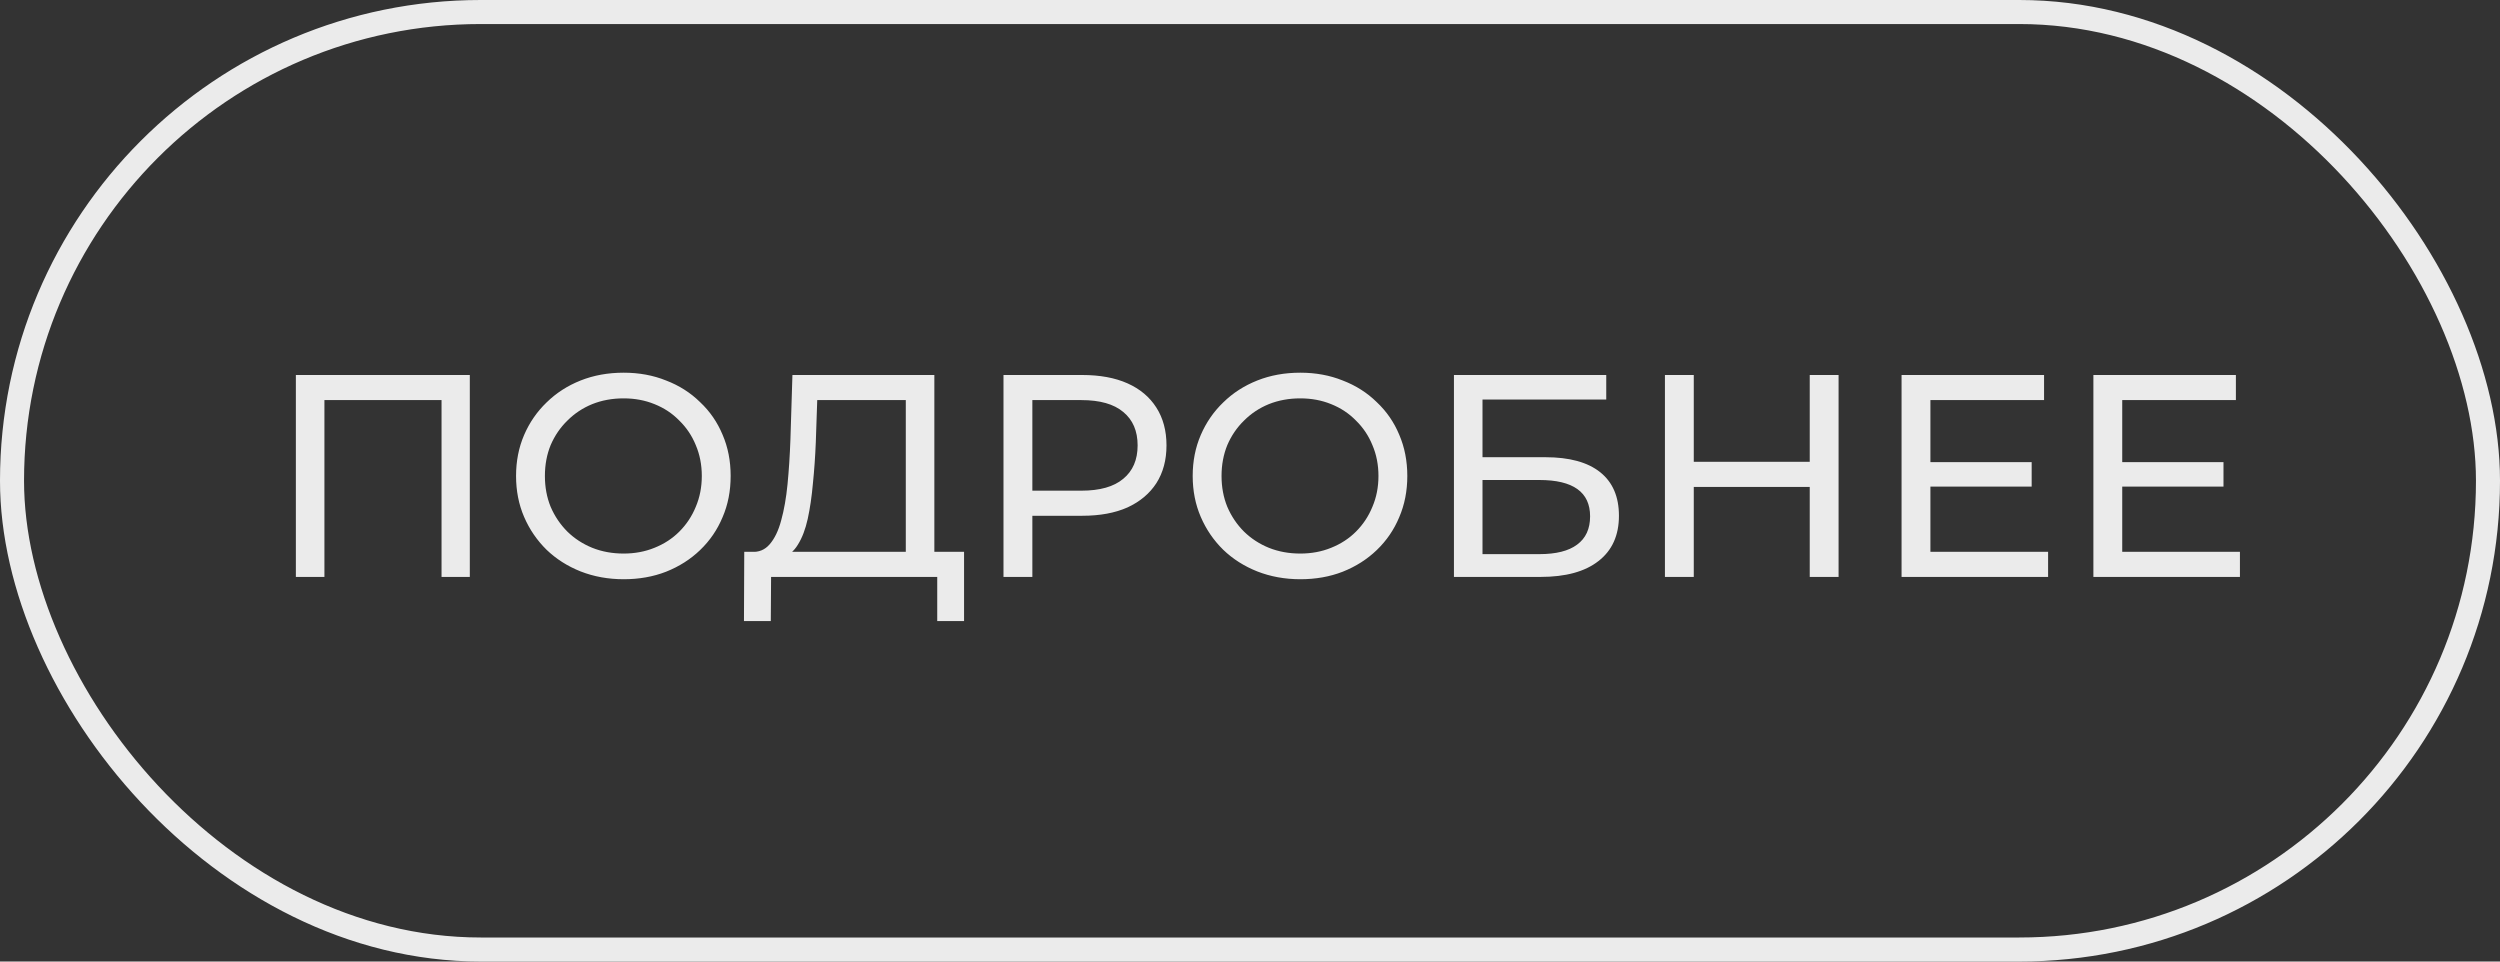
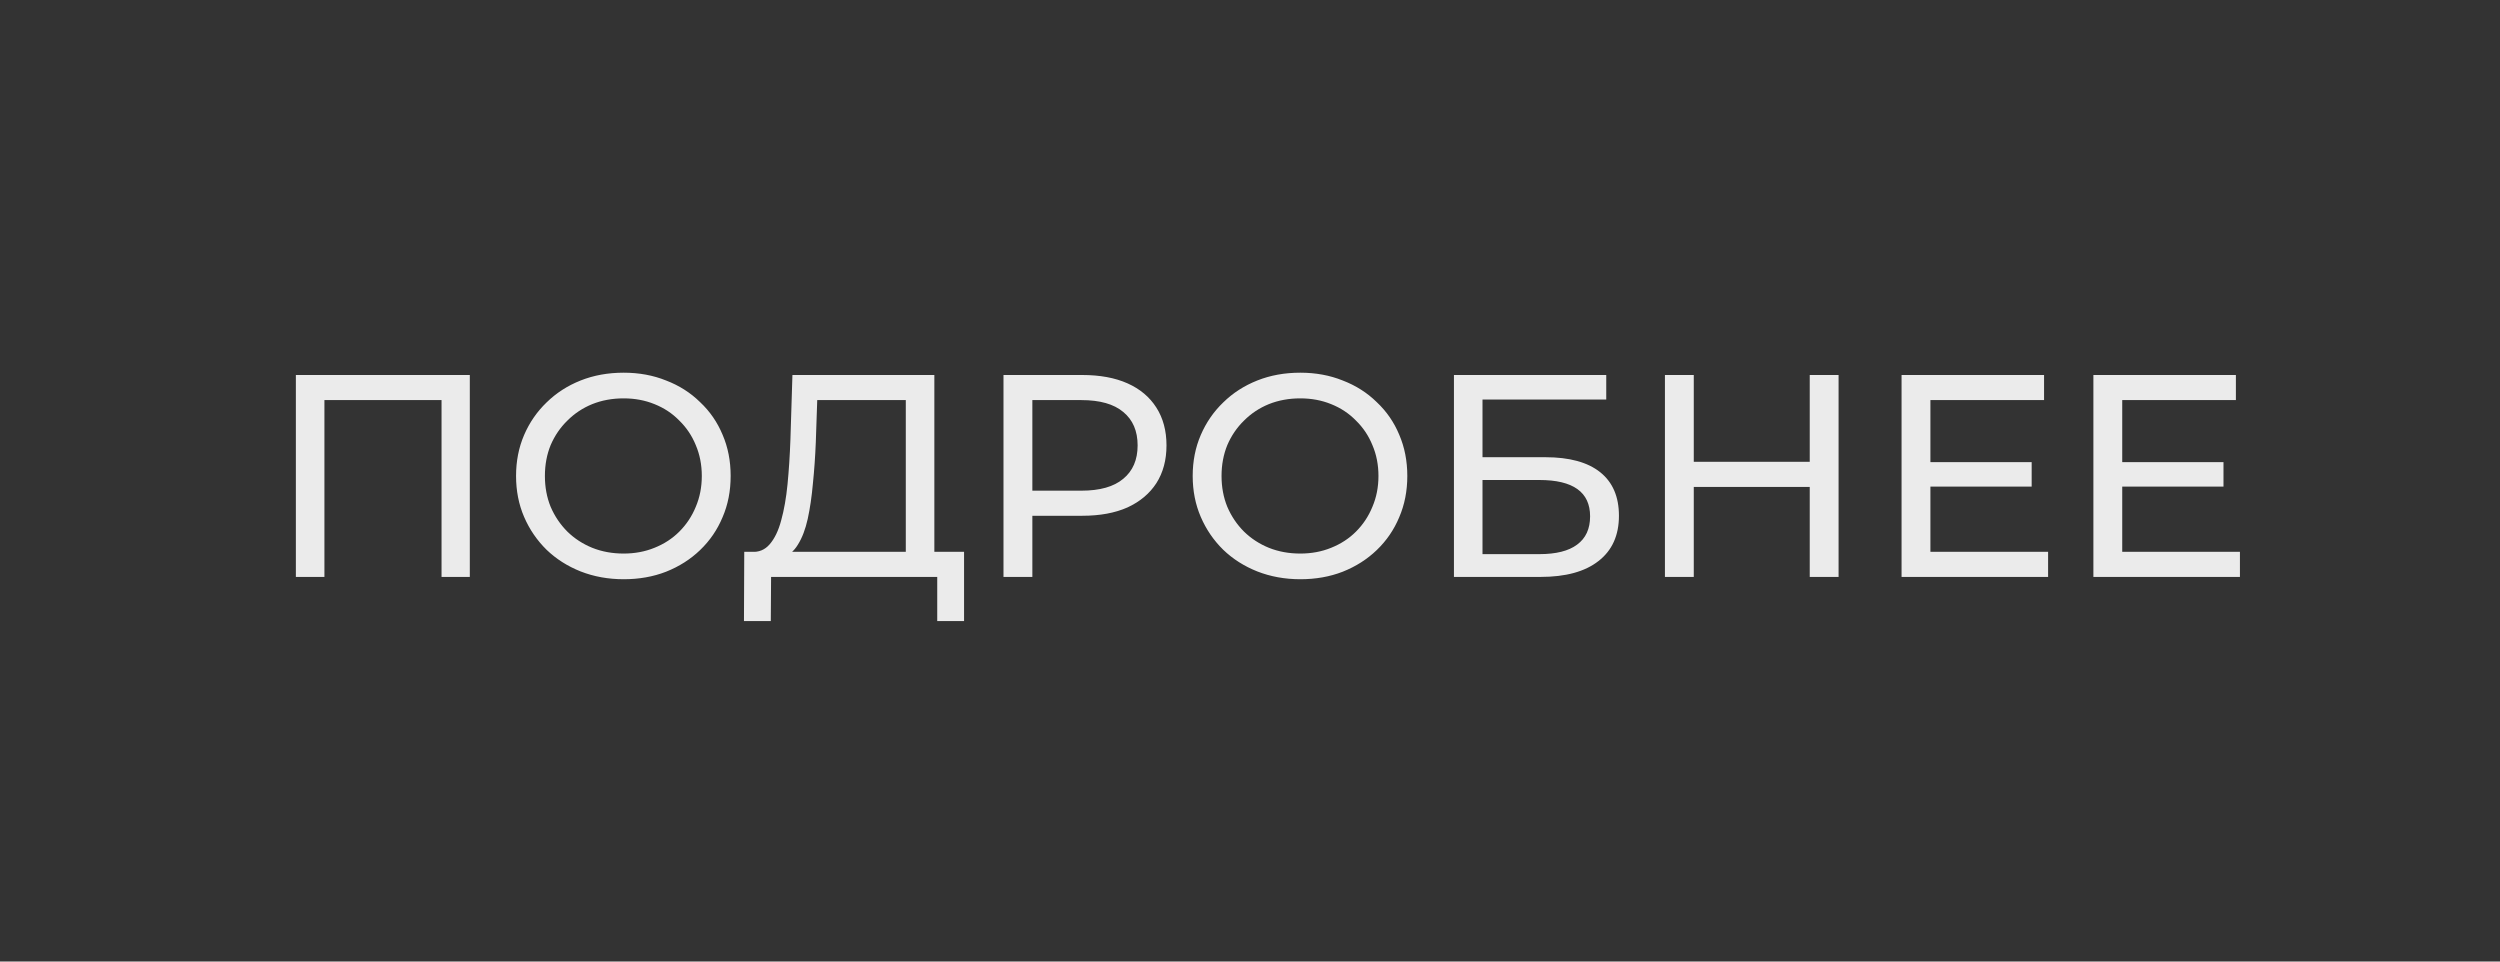
<svg xmlns="http://www.w3.org/2000/svg" width="104" height="40" viewBox="0 0 104 40" fill="none">
  <rect x="0" y="0" width="104" height="40" fill="#333333" stroke="none" />
-   <rect x="0.5" y="0.5" width="103" height="39" rx="19.5" stroke="white" stroke-opacity="0.9" />
  <path d="M12.308 24V15.6H19.544V24H18.368V16.332L18.656 16.644H13.196L13.496 16.332V24H12.308ZM25.944 24.096C25.303 24.096 24.707 23.988 24.155 23.772C23.611 23.556 23.14 23.256 22.739 22.872C22.34 22.48 22.027 22.024 21.803 21.504C21.579 20.984 21.468 20.416 21.468 19.8C21.468 19.184 21.579 18.616 21.803 18.096C22.027 17.576 22.34 17.124 22.739 16.74C23.14 16.348 23.611 16.044 24.155 15.828C24.7 15.612 25.296 15.504 25.944 15.504C26.584 15.504 27.172 15.612 27.707 15.828C28.252 16.036 28.724 16.336 29.123 16.728C29.532 17.112 29.843 17.564 30.059 18.084C30.284 18.604 30.395 19.176 30.395 19.8C30.395 20.424 30.284 20.996 30.059 21.516C29.843 22.036 29.532 22.492 29.123 22.884C28.724 23.268 28.252 23.568 27.707 23.784C27.172 23.992 26.584 24.096 25.944 24.096ZM25.944 23.028C26.407 23.028 26.835 22.948 27.227 22.788C27.628 22.628 27.971 22.404 28.259 22.116C28.555 21.82 28.784 21.476 28.944 21.084C29.111 20.692 29.195 20.264 29.195 19.8C29.195 19.336 29.111 18.908 28.944 18.516C28.784 18.124 28.555 17.784 28.259 17.496C27.971 17.2 27.628 16.972 27.227 16.812C26.835 16.652 26.407 16.572 25.944 16.572C25.471 16.572 25.035 16.652 24.636 16.812C24.244 16.972 23.899 17.2 23.604 17.496C23.308 17.784 23.076 18.124 22.907 18.516C22.747 18.908 22.668 19.336 22.668 19.8C22.668 20.264 22.747 20.692 22.907 21.084C23.076 21.476 23.308 21.82 23.604 22.116C23.899 22.404 24.244 22.628 24.636 22.788C25.035 22.948 25.471 23.028 25.944 23.028ZM37.681 23.436V16.644H33.997L33.937 18.408C33.913 19 33.873 19.568 33.817 20.112C33.769 20.656 33.697 21.148 33.601 21.588C33.505 22.02 33.369 22.376 33.193 22.656C33.025 22.936 32.809 23.108 32.545 23.172L31.249 22.956C31.561 22.98 31.817 22.876 32.017 22.644C32.225 22.404 32.385 22.072 32.497 21.648C32.617 21.216 32.705 20.716 32.761 20.148C32.817 19.572 32.857 18.956 32.881 18.3L32.965 15.6H38.869V23.436H37.681ZM30.949 25.836L30.961 22.956H40.105V25.836H38.989V24H32.077L32.065 25.836H30.949ZM41.745 24V15.6H45.022C45.758 15.6 46.386 15.716 46.906 15.948C47.425 16.18 47.825 16.516 48.105 16.956C48.386 17.396 48.526 17.92 48.526 18.528C48.526 19.136 48.386 19.66 48.105 20.1C47.825 20.532 47.425 20.868 46.906 21.108C46.386 21.34 45.758 21.456 45.022 21.456H42.406L42.946 20.892V24H41.745ZM42.946 21.012L42.406 20.412H44.986C45.754 20.412 46.334 20.248 46.725 19.92C47.126 19.592 47.325 19.128 47.325 18.528C47.325 17.928 47.126 17.464 46.725 17.136C46.334 16.808 45.754 16.644 44.986 16.644H42.406L42.946 16.044V21.012ZM54.092 24.096C53.452 24.096 52.856 23.988 52.304 23.772C51.76 23.556 51.288 23.256 50.888 22.872C50.488 22.48 50.176 22.024 49.952 21.504C49.728 20.984 49.616 20.416 49.616 19.8C49.616 19.184 49.728 18.616 49.952 18.096C50.176 17.576 50.488 17.124 50.888 16.74C51.288 16.348 51.76 16.044 52.304 15.828C52.848 15.612 53.444 15.504 54.092 15.504C54.732 15.504 55.32 15.612 55.856 15.828C56.4 16.036 56.872 16.336 57.272 16.728C57.68 17.112 57.992 17.564 58.208 18.084C58.432 18.604 58.544 19.176 58.544 19.8C58.544 20.424 58.432 20.996 58.208 21.516C57.992 22.036 57.68 22.492 57.272 22.884C56.872 23.268 56.4 23.568 55.856 23.784C55.32 23.992 54.732 24.096 54.092 24.096ZM54.092 23.028C54.556 23.028 54.984 22.948 55.376 22.788C55.776 22.628 56.12 22.404 56.408 22.116C56.704 21.82 56.932 21.476 57.092 21.084C57.26 20.692 57.344 20.264 57.344 19.8C57.344 19.336 57.26 18.908 57.092 18.516C56.932 18.124 56.704 17.784 56.408 17.496C56.12 17.2 55.776 16.972 55.376 16.812C54.984 16.652 54.556 16.572 54.092 16.572C53.62 16.572 53.184 16.652 52.784 16.812C52.392 16.972 52.048 17.2 51.752 17.496C51.456 17.784 51.224 18.124 51.056 18.516C50.896 18.908 50.816 19.336 50.816 19.8C50.816 20.264 50.896 20.692 51.056 21.084C51.224 21.476 51.456 21.82 51.752 22.116C52.048 22.404 52.392 22.628 52.784 22.788C53.184 22.948 53.62 23.028 54.092 23.028ZM60.484 24V15.6H66.82V16.62H61.672V19.02H64.288C65.288 19.02 66.048 19.228 66.568 19.644C67.088 20.06 67.348 20.664 67.348 21.456C67.348 22.272 67.064 22.9 66.496 23.34C65.936 23.78 65.132 24 64.084 24H60.484ZM61.672 23.052H64.036C64.732 23.052 65.256 22.92 65.608 22.656C65.968 22.392 66.148 22 66.148 21.48C66.148 20.472 65.444 19.968 64.036 19.968H61.672V23.052ZM75.285 15.6H76.485V24H75.285V15.6ZM70.461 24H69.261V15.6H70.461V24ZM75.393 20.256H70.341V19.212H75.393V20.256ZM80.197 19.224H84.517V20.244H80.197V19.224ZM80.305 22.956H85.201V24H79.105V15.6H85.033V16.644H80.305V22.956ZM88.177 19.224H92.497V20.244H88.177V19.224ZM88.285 22.956H93.181V24H87.085V15.6H93.013V16.644H88.285V22.956Z" fill="white" fill-opacity="0.9" />
</svg>